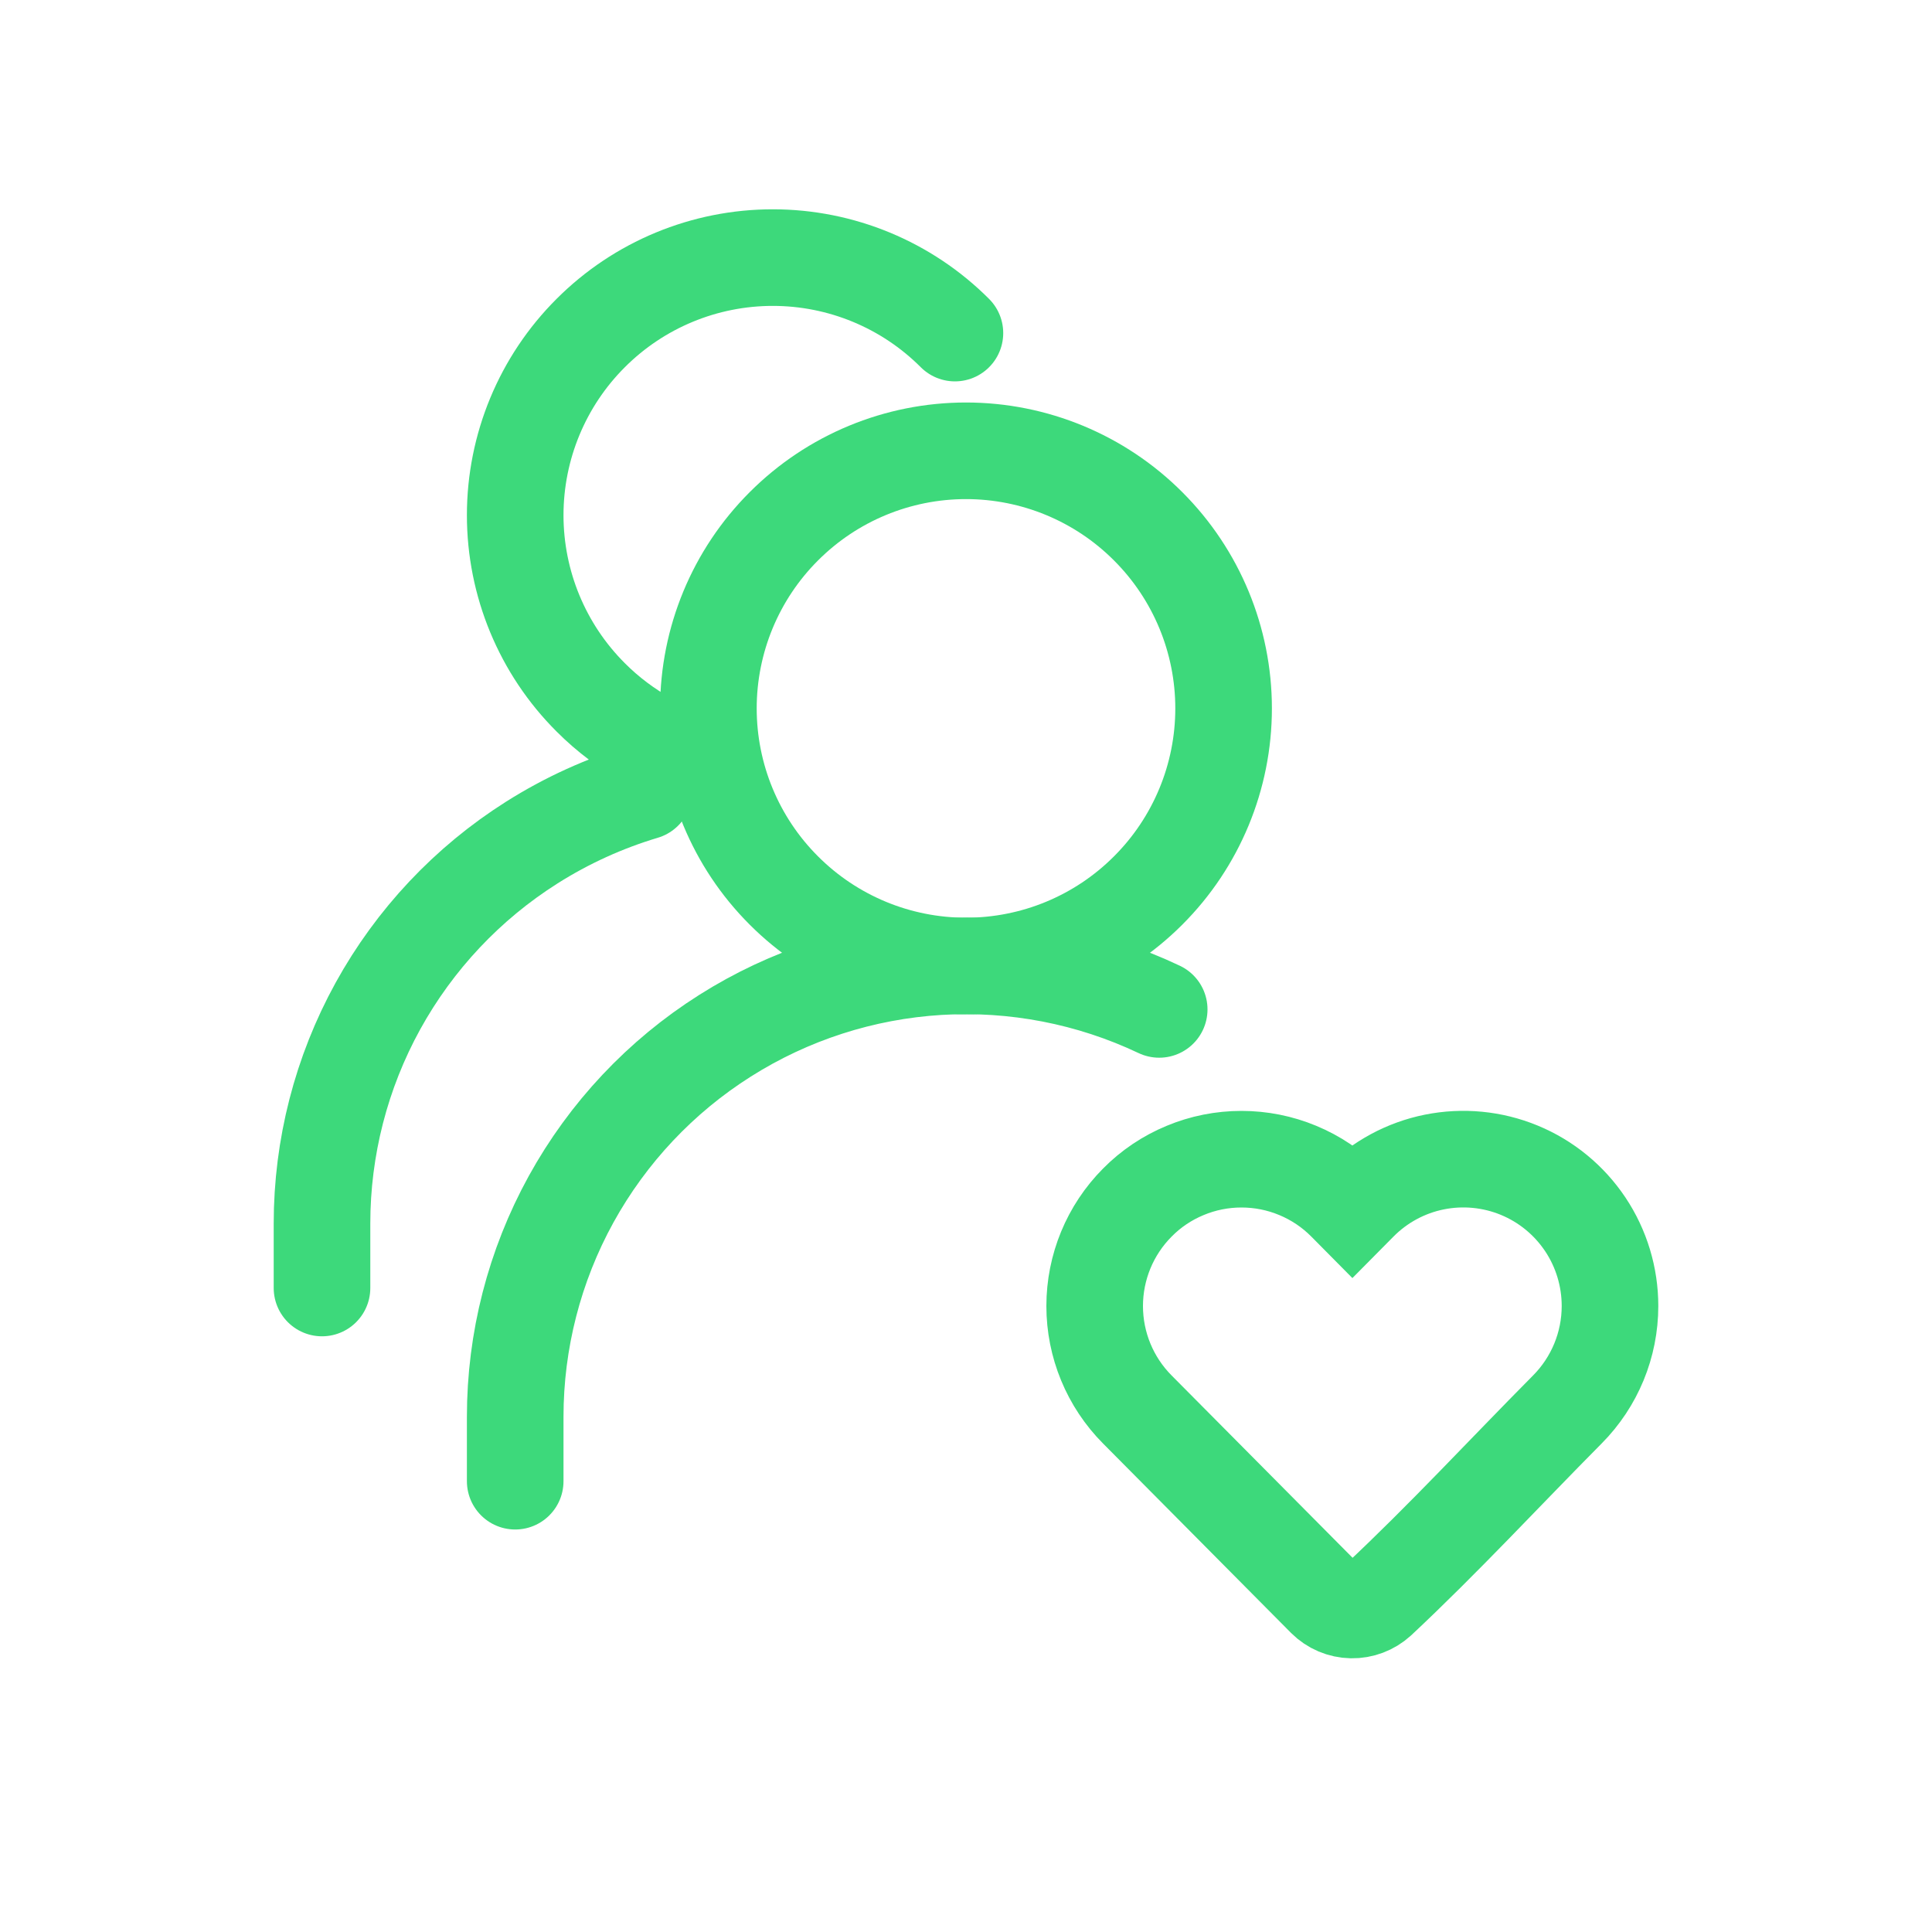
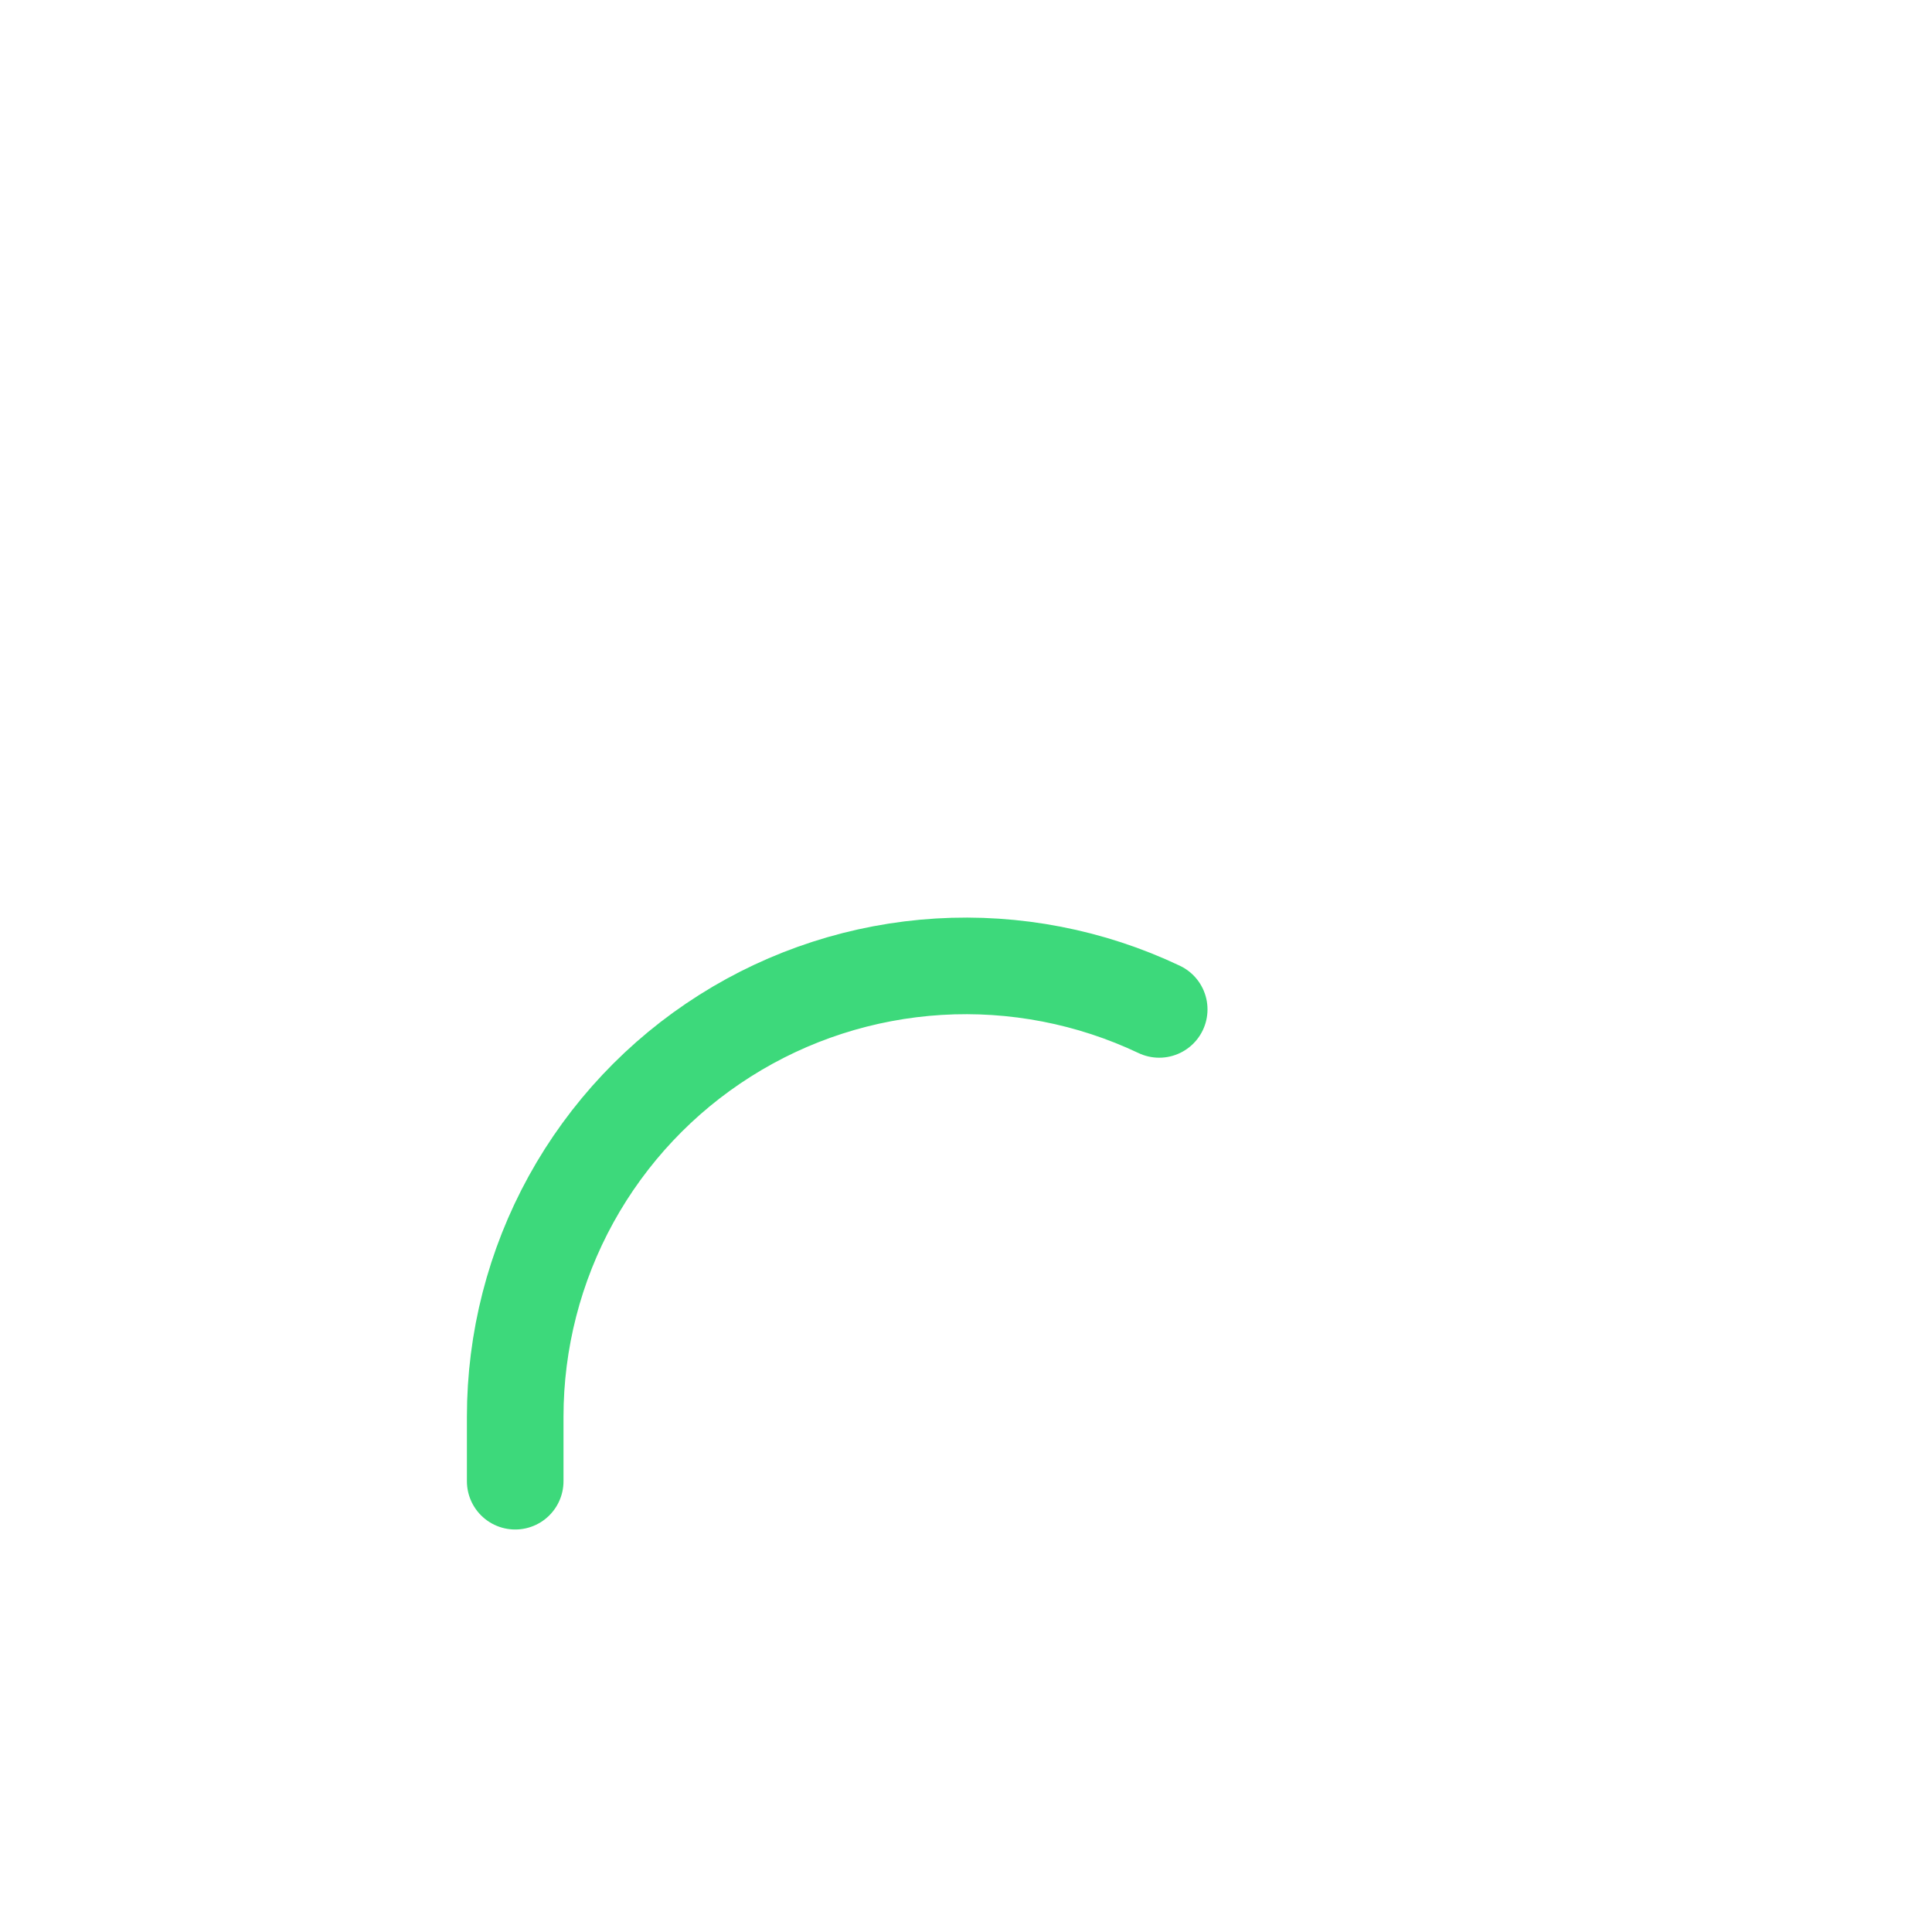
<svg xmlns="http://www.w3.org/2000/svg" fill="none" height="100%" overflow="visible" preserveAspectRatio="none" style="display: block;" viewBox="0 0 30 30" width="100%">
  <g id="iconoir:user-love">
    <g id="Group">
-       <path d="M15 15C16.061 15 17.078 14.579 17.828 13.828C18.579 13.078 19 12.061 19 11C19 9.939 18.579 8.922 17.828 8.172C17.078 7.421 16.061 7 15 7C13.939 7 12.922 7.421 12.172 8.172C11.421 8.922 11 9.939 11 11C11 12.061 11.421 13.078 12.172 13.828C12.922 14.579 13.939 15 15 15Z" id="Vector" stroke="#3DD97B" stroke-linecap="round" stroke-width="1.5" />
-       <path d="M10.063 11.5C9.739 11.32 9.438 11.095 9.172 10.828C8.421 10.078 8 9.061 8 8C8 6.939 8.421 5.922 9.172 5.172C9.922 4.421 10.939 4 12 4C13.061 4 14.078 4.421 14.828 5.172" id="Vector_2" stroke="#3DD97B" stroke-linecap="round" stroke-width="1.5" />
-       <path d="M25 20.28C25 20.882 24.762 21.459 24.338 21.886C23.362 22.87 22.415 23.896 21.402 24.844C21.288 24.947 21.14 25.003 20.987 25C20.834 24.997 20.687 24.935 20.579 24.827L17.661 21.887C17.236 21.46 16.998 20.882 16.998 20.28C16.998 19.678 17.236 19.1 17.661 18.673C17.872 18.459 18.124 18.29 18.402 18.175C18.679 18.059 18.977 18 19.277 18C19.578 18 19.875 18.059 20.153 18.175C20.43 18.29 20.682 18.459 20.894 18.673L21 18.78L21.106 18.673C21.424 18.352 21.83 18.133 22.272 18.044C22.715 17.955 23.174 17.999 23.591 18.171C24.009 18.343 24.365 18.636 24.616 19.011C24.867 19.387 25 19.828 25 20.28Z" id="Vector_3" stroke="#3DD97B" stroke-width="1.5" />
      <path d="M8 23V22C8 20.819 8.298 19.657 8.868 18.622C9.438 17.588 10.26 16.714 11.258 16.083C12.256 15.451 13.397 15.083 14.576 15.011C15.755 14.94 16.933 15.168 18 15.674" id="Vector_4" stroke="#3DD97B" stroke-linecap="round" stroke-width="1.5" />
-       <path d="M10 12.29C9.388 12.473 8.802 12.739 8.258 13.083C7.26 13.714 6.438 14.588 5.868 15.622C5.298 16.657 5 17.819 5 19V20" id="Vector_5" stroke="#3DD97B" stroke-linecap="round" stroke-width="1.5" />
    </g>
  </g>
</svg>